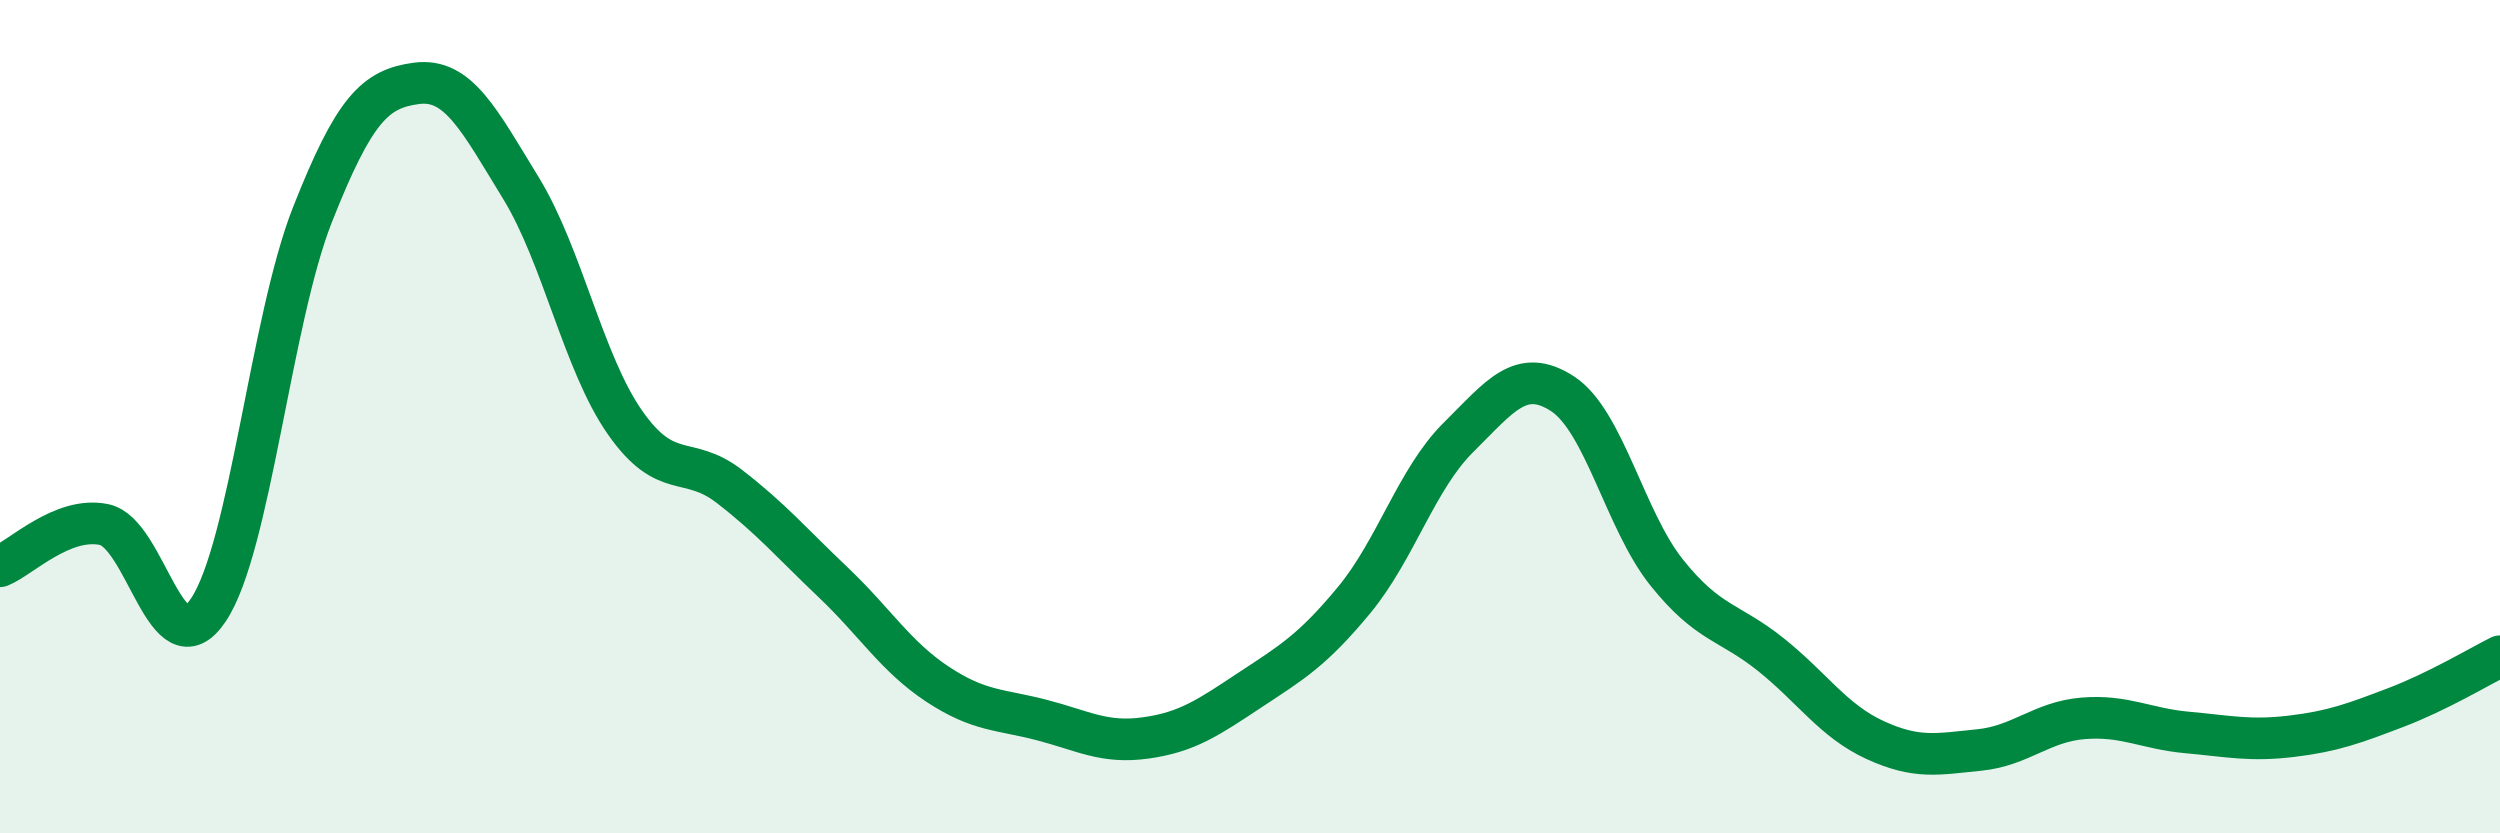
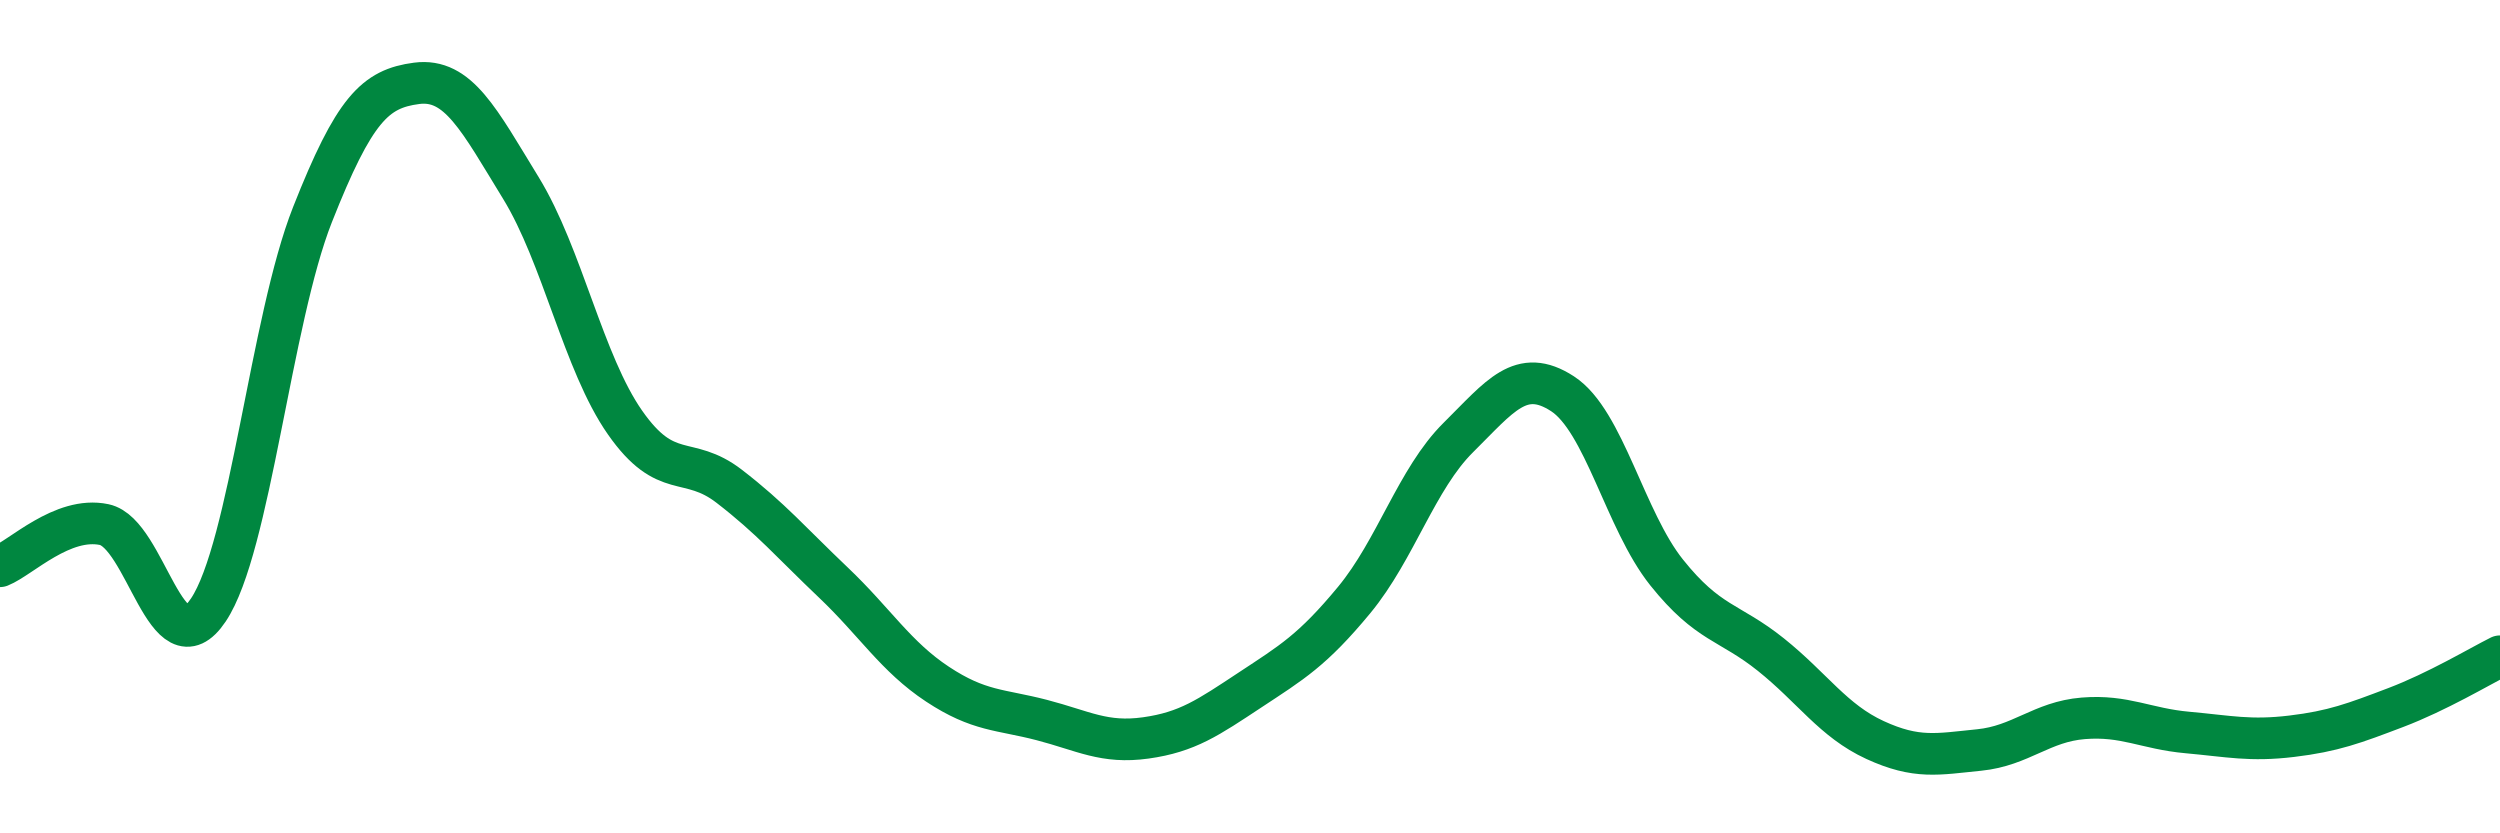
<svg xmlns="http://www.w3.org/2000/svg" width="60" height="20" viewBox="0 0 60 20">
-   <path d="M 0,13.59 C 0.5,13.39 1.5,12.38 2.5,12.59 C 3.5,12.8 4,16.13 5,14.64 C 6,13.15 6.5,7.68 7.5,5.15 C 8.5,2.62 9,2.13 10,2 C 11,1.87 11.5,2.88 12.5,4.51 C 13.5,6.14 14,8.71 15,10.14 C 16,11.57 16.5,10.9 17.5,11.67 C 18.5,12.44 19,13.03 20,13.98 C 21,14.93 21.5,15.76 22.5,16.42 C 23.5,17.08 24,17.02 25,17.28 C 26,17.54 26.5,17.85 27.5,17.71 C 28.5,17.57 29,17.22 30,16.56 C 31,15.9 31.5,15.61 32.5,14.4 C 33.5,13.19 34,11.49 35,10.5 C 36,9.51 36.5,8.8 37.5,9.45 C 38.5,10.1 39,12.49 40,13.74 C 41,14.99 41.5,14.91 42.5,15.71 C 43.5,16.51 44,17.3 45,17.76 C 46,18.22 46.5,18.1 47.5,18 C 48.5,17.9 49,17.32 50,17.24 C 51,17.16 51.5,17.49 52.5,17.58 C 53.5,17.67 54,17.79 55,17.67 C 56,17.55 56.5,17.36 57.5,16.98 C 58.5,16.6 59.5,16 60,15.75L60 20L0 20Z" fill="#008740" opacity="0.1" stroke-linecap="round" stroke-linejoin="round" />
  <path d="M 0,13.59 C 0.5,13.39 1.5,12.38 2.5,12.59 C 3.5,12.8 4,16.13 5,14.64 C 6,13.15 6.5,7.68 7.5,5.15 C 8.5,2.62 9,2.13 10,2 C 11,1.87 11.5,2.88 12.5,4.51 C 13.5,6.14 14,8.71 15,10.14 C 16,11.57 16.5,10.9 17.5,11.67 C 18.5,12.44 19,13.03 20,13.98 C 21,14.93 21.5,15.76 22.5,16.42 C 23.5,17.08 24,17.02 25,17.28 C 26,17.54 26.5,17.85 27.5,17.71 C 28.5,17.57 29,17.22 30,16.56 C 31,15.9 31.5,15.61 32.5,14.4 C 33.5,13.19 34,11.49 35,10.5 C 36,9.51 36.5,8.8 37.5,9.45 C 38.5,10.1 39,12.49 40,13.74 C 41,14.99 41.5,14.91 42.5,15.71 C 43.5,16.51 44,17.3 45,17.76 C 46,18.22 46.5,18.1 47.5,18 C 48.5,17.9 49,17.32 50,17.24 C 51,17.16 51.5,17.49 52.5,17.58 C 53.5,17.67 54,17.79 55,17.67 C 56,17.55 56.5,17.36 57.5,16.98 C 58.5,16.6 59.5,16 60,15.75" stroke="#008740" stroke-width="1" fill="none" stroke-linecap="round" stroke-linejoin="round" />
</svg>